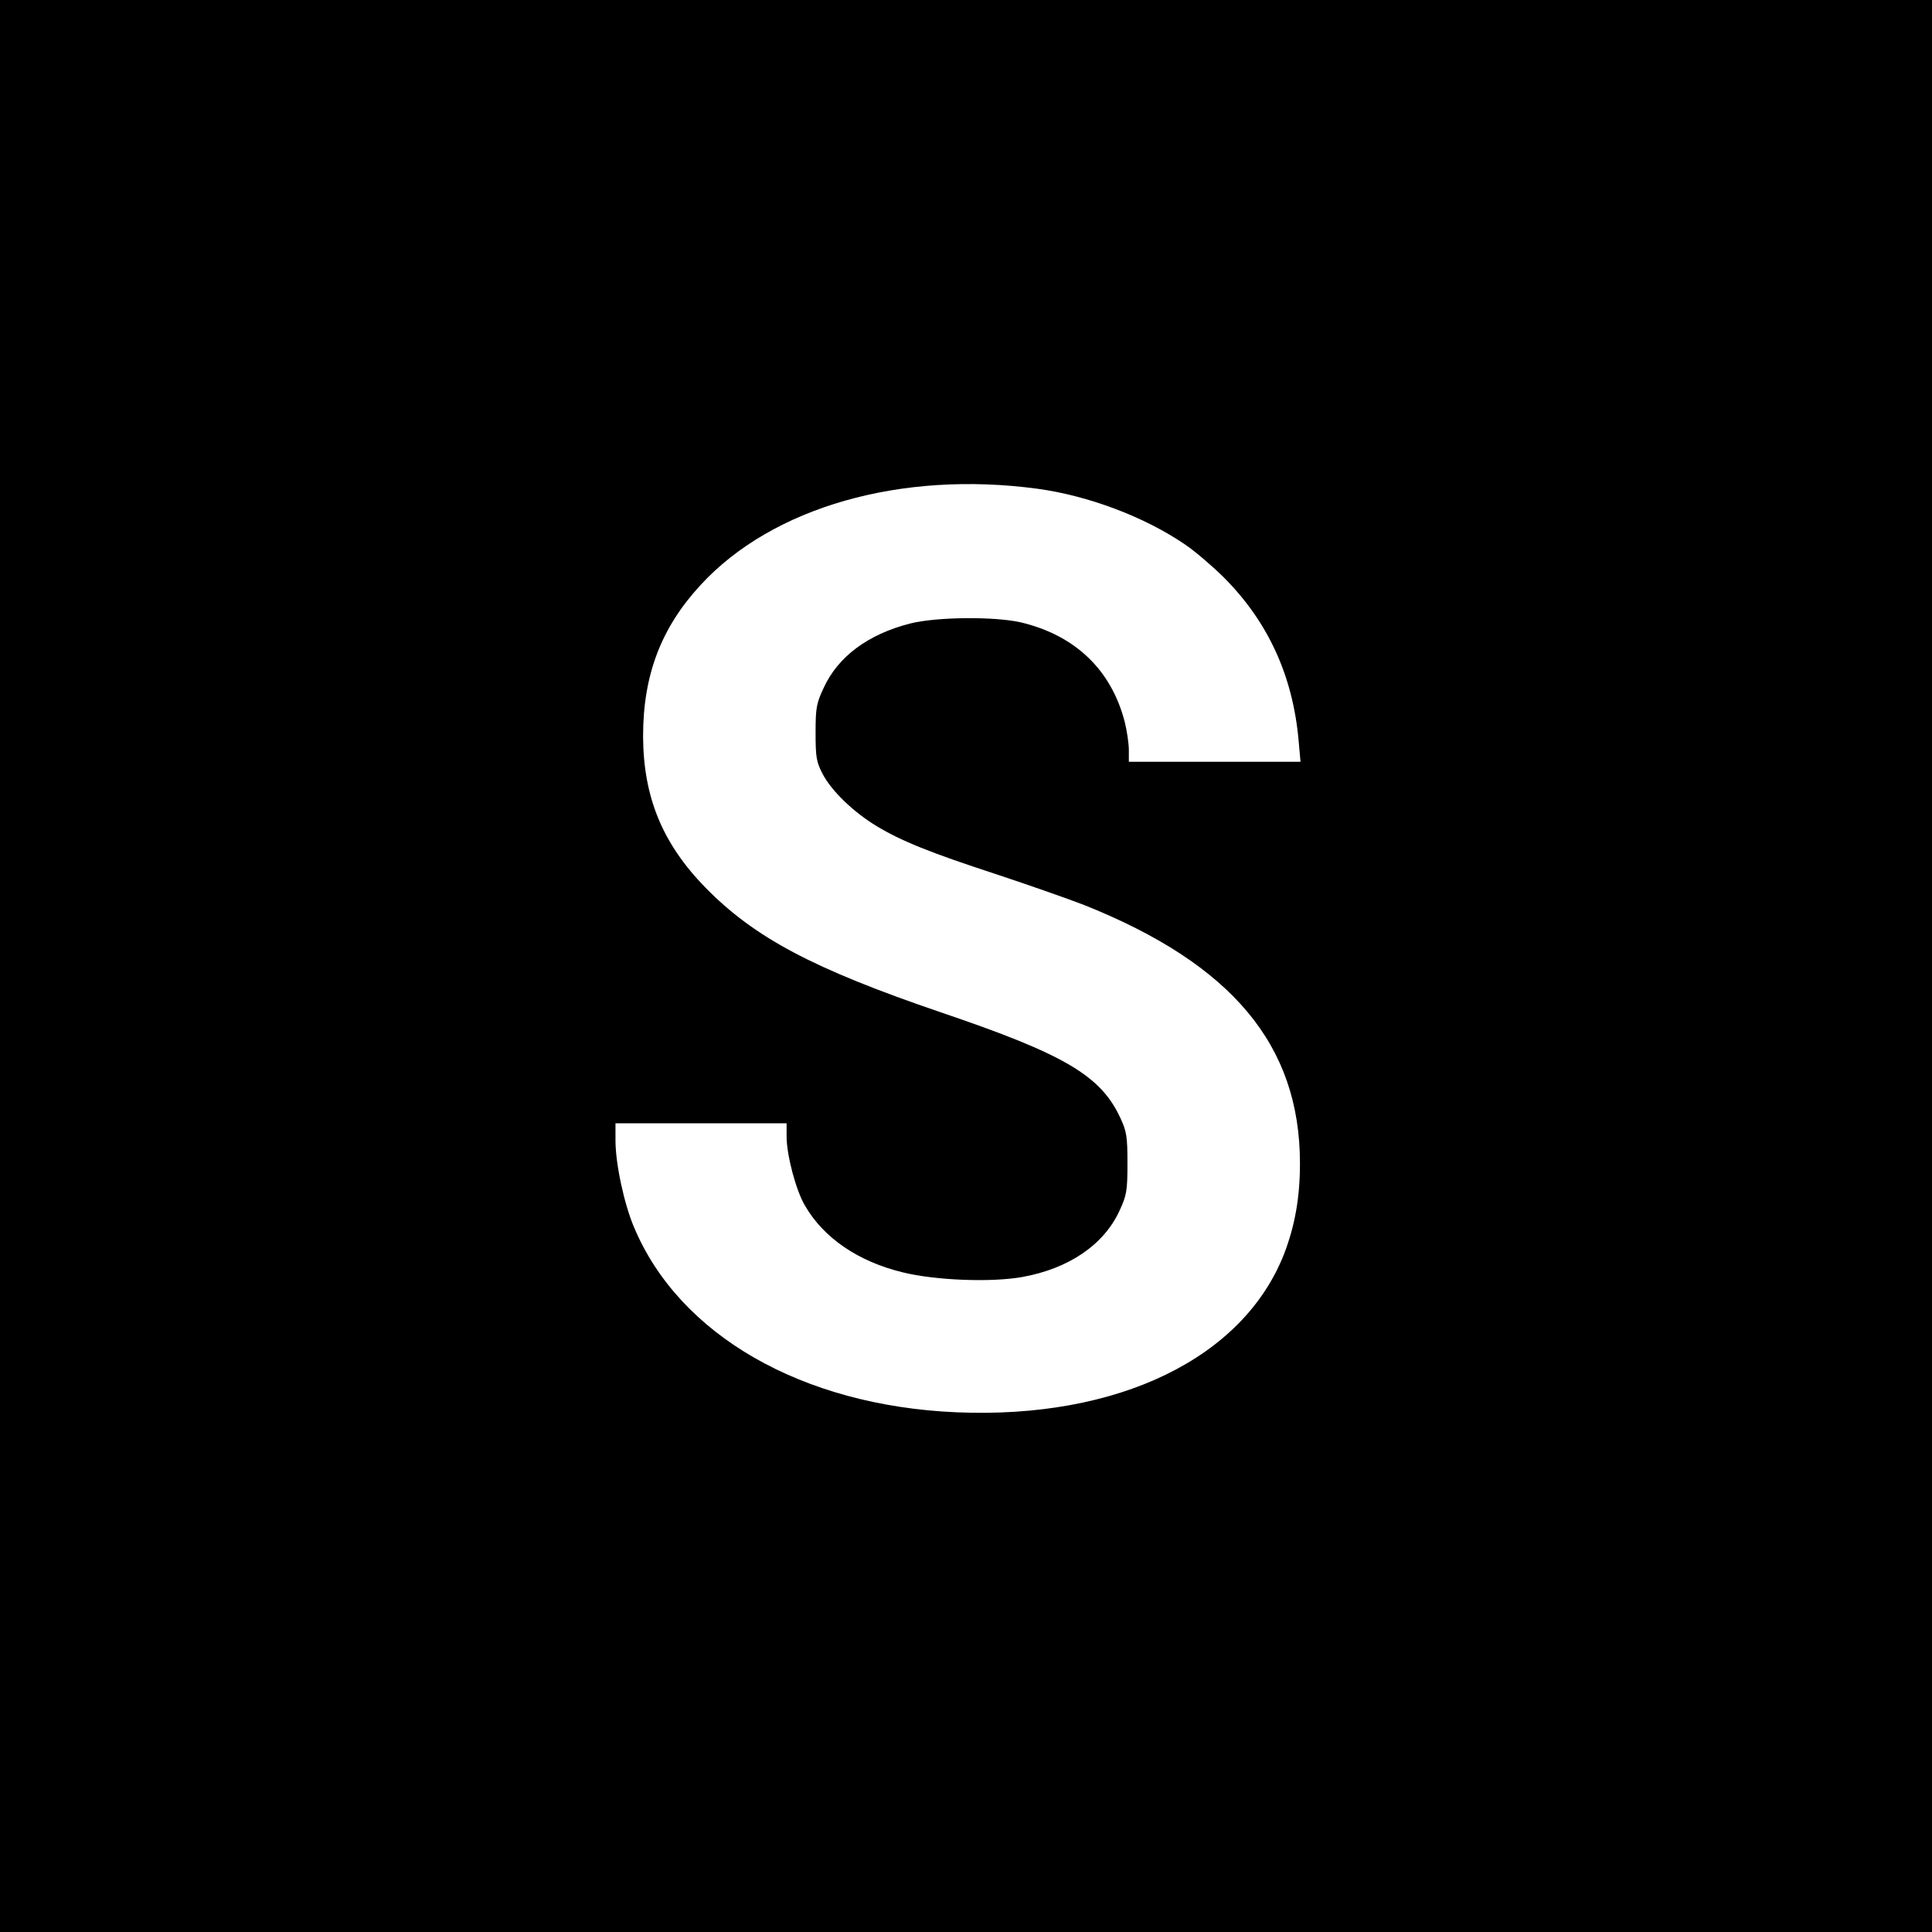
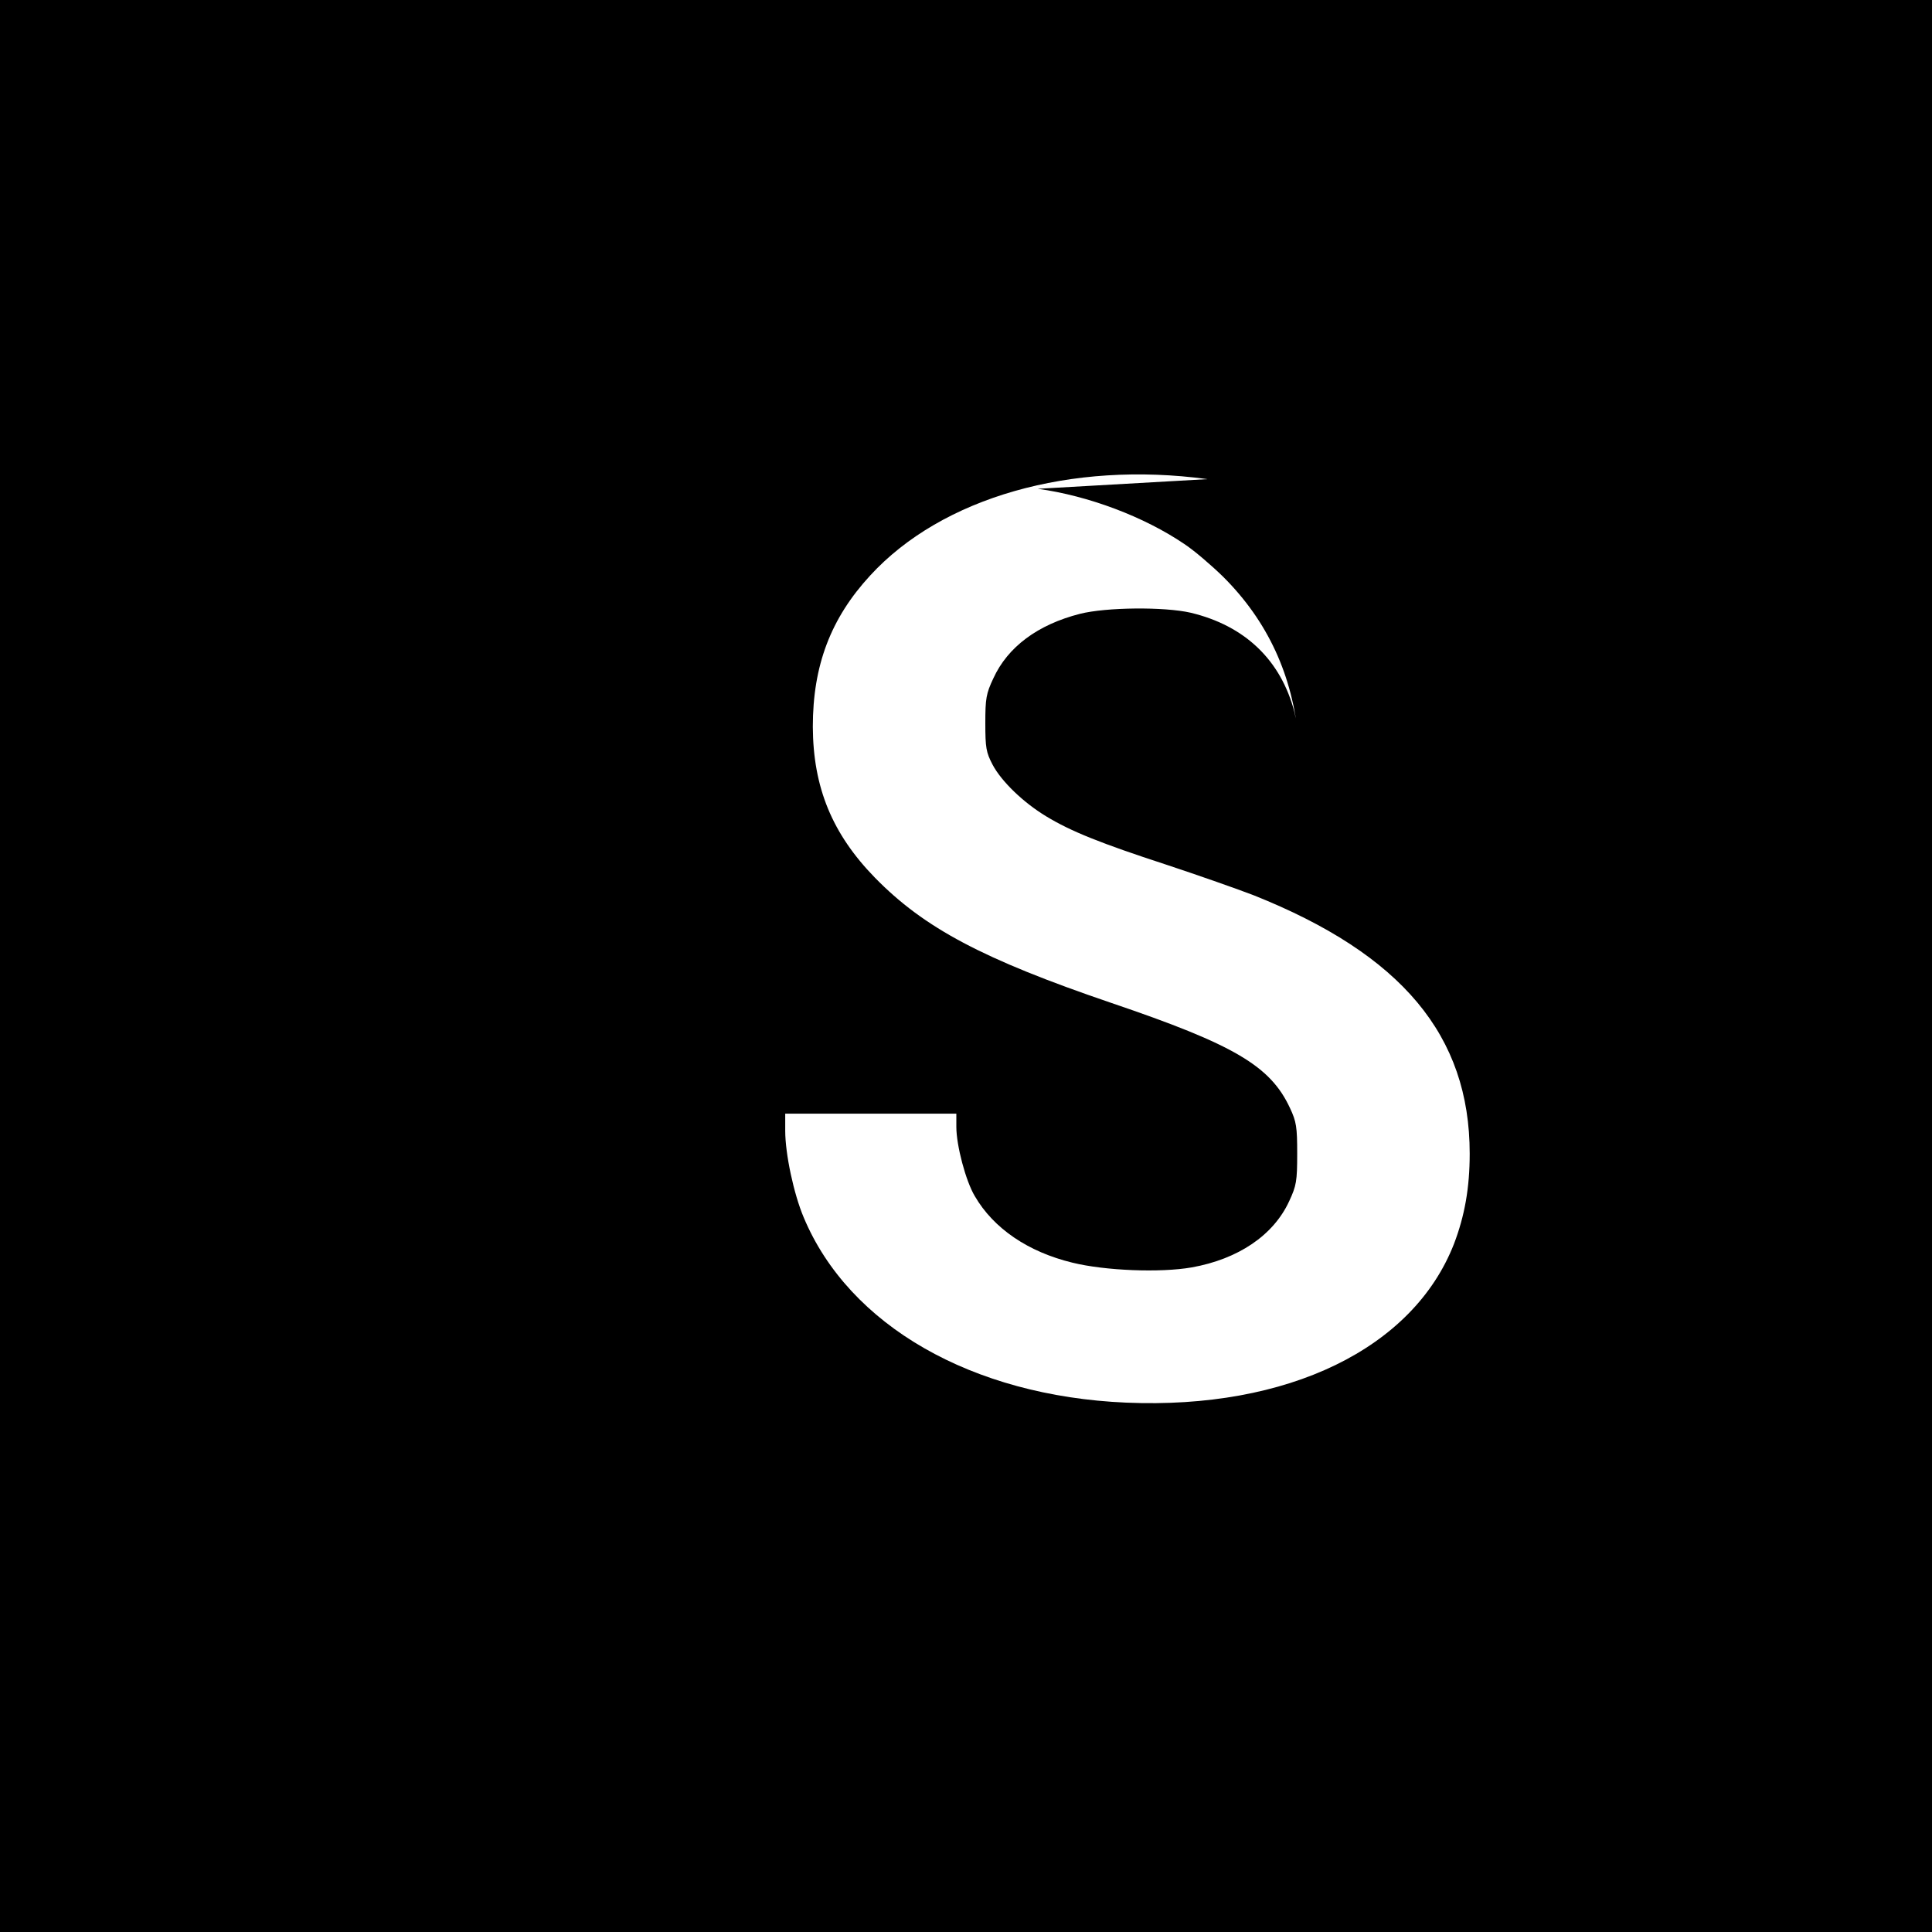
<svg xmlns="http://www.w3.org/2000/svg" version="1.0" width="700pt" height="700pt" viewBox="0 0 700 700" preserveAspectRatio="xMidYMid meet">
  <g transform="translate(0,700) scale(0.1,-0.1)" fill="#000000" stroke="none">
-     <path d="M0 3500 l0 -3500 3500 0 3500 0 0 3500 0 3500 -3500 0 -3500 0 0 -3500z m3760 1729 c183 -25 385 -101 531 -200 35 -23 98 -77 140 -118 163 -162 253 -359 274 -593 l7 -78 -311 0 -311 0 0 43 c0 23 -7 70 -15 102 -49 188 -179 313 -376 360 -96 22 -306 20 -401 -4 -153 -39 -262 -120 -314 -234 -26 -55 -29 -73 -29 -162 0 -89 3 -106 26 -150 32 -61 112 -138 195 -188 89 -54 196 -97 435 -175 118 -39 260 -89 317 -111 536 -214 782 -508 782 -936 0 -123 -18 -225 -57 -327 -148 -379 -602 -600 -1188 -575 -558 24 -1004 279 -1168 671 -36 85 -67 230 -67 314 l0 62 310 0 310 0 0 -48 c0 -67 34 -196 67 -251 68 -117 193 -202 354 -241 118 -29 318 -37 432 -17 168 30 296 116 353 240 26 56 29 72 29 172 0 97 -3 116 -26 165 -71 153 -202 230 -647 381 -467 159 -679 272 -857 454 -155 159 -224 327 -225 547 0 222 65 393 208 548 260 283 727 416 1222 349z" />
+     <path d="M0 3500 l0 -3500 3500 0 3500 0 0 3500 0 3500 -3500 0 -3500 0 0 -3500z m3760 1729 c183 -25 385 -101 531 -200 35 -23 98 -77 140 -118 163 -162 253 -359 274 -593 c0 23 -7 70 -15 102 -49 188 -179 313 -376 360 -96 22 -306 20 -401 -4 -153 -39 -262 -120 -314 -234 -26 -55 -29 -73 -29 -162 0 -89 3 -106 26 -150 32 -61 112 -138 195 -188 89 -54 196 -97 435 -175 118 -39 260 -89 317 -111 536 -214 782 -508 782 -936 0 -123 -18 -225 -57 -327 -148 -379 -602 -600 -1188 -575 -558 24 -1004 279 -1168 671 -36 85 -67 230 -67 314 l0 62 310 0 310 0 0 -48 c0 -67 34 -196 67 -251 68 -117 193 -202 354 -241 118 -29 318 -37 432 -17 168 30 296 116 353 240 26 56 29 72 29 172 0 97 -3 116 -26 165 -71 153 -202 230 -647 381 -467 159 -679 272 -857 454 -155 159 -224 327 -225 547 0 222 65 393 208 548 260 283 727 416 1222 349z" />
  </g>
</svg>